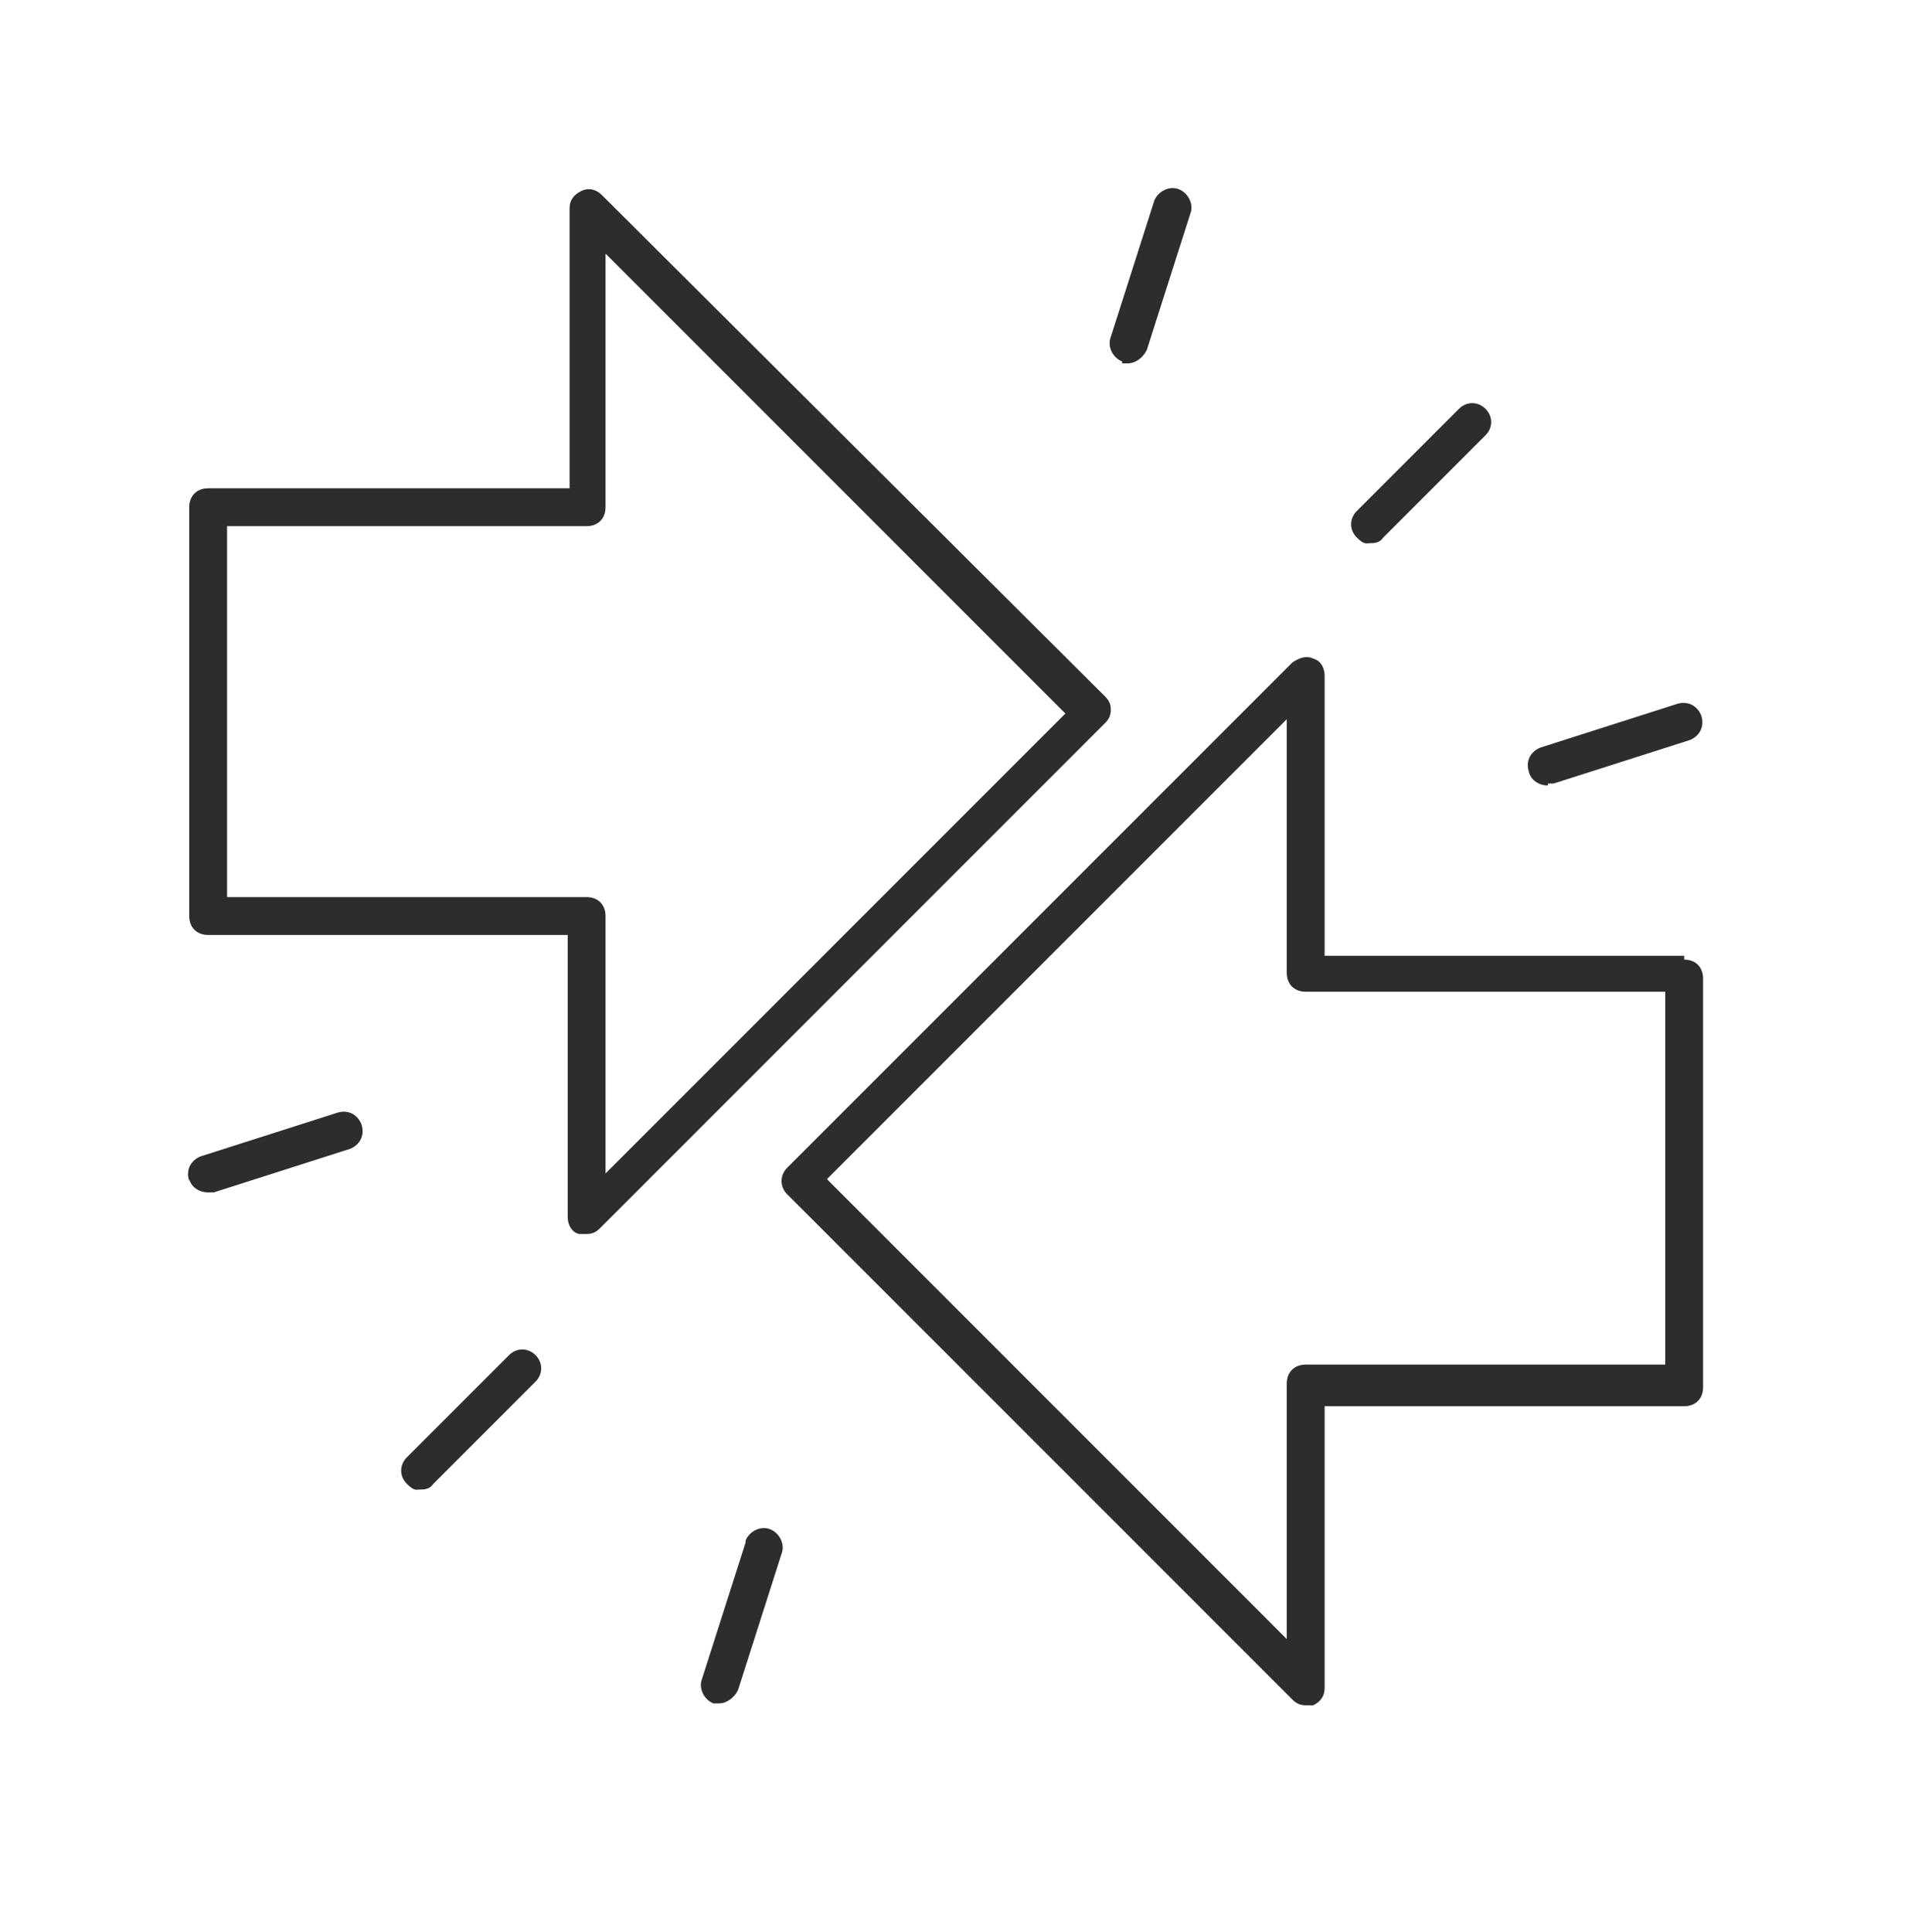
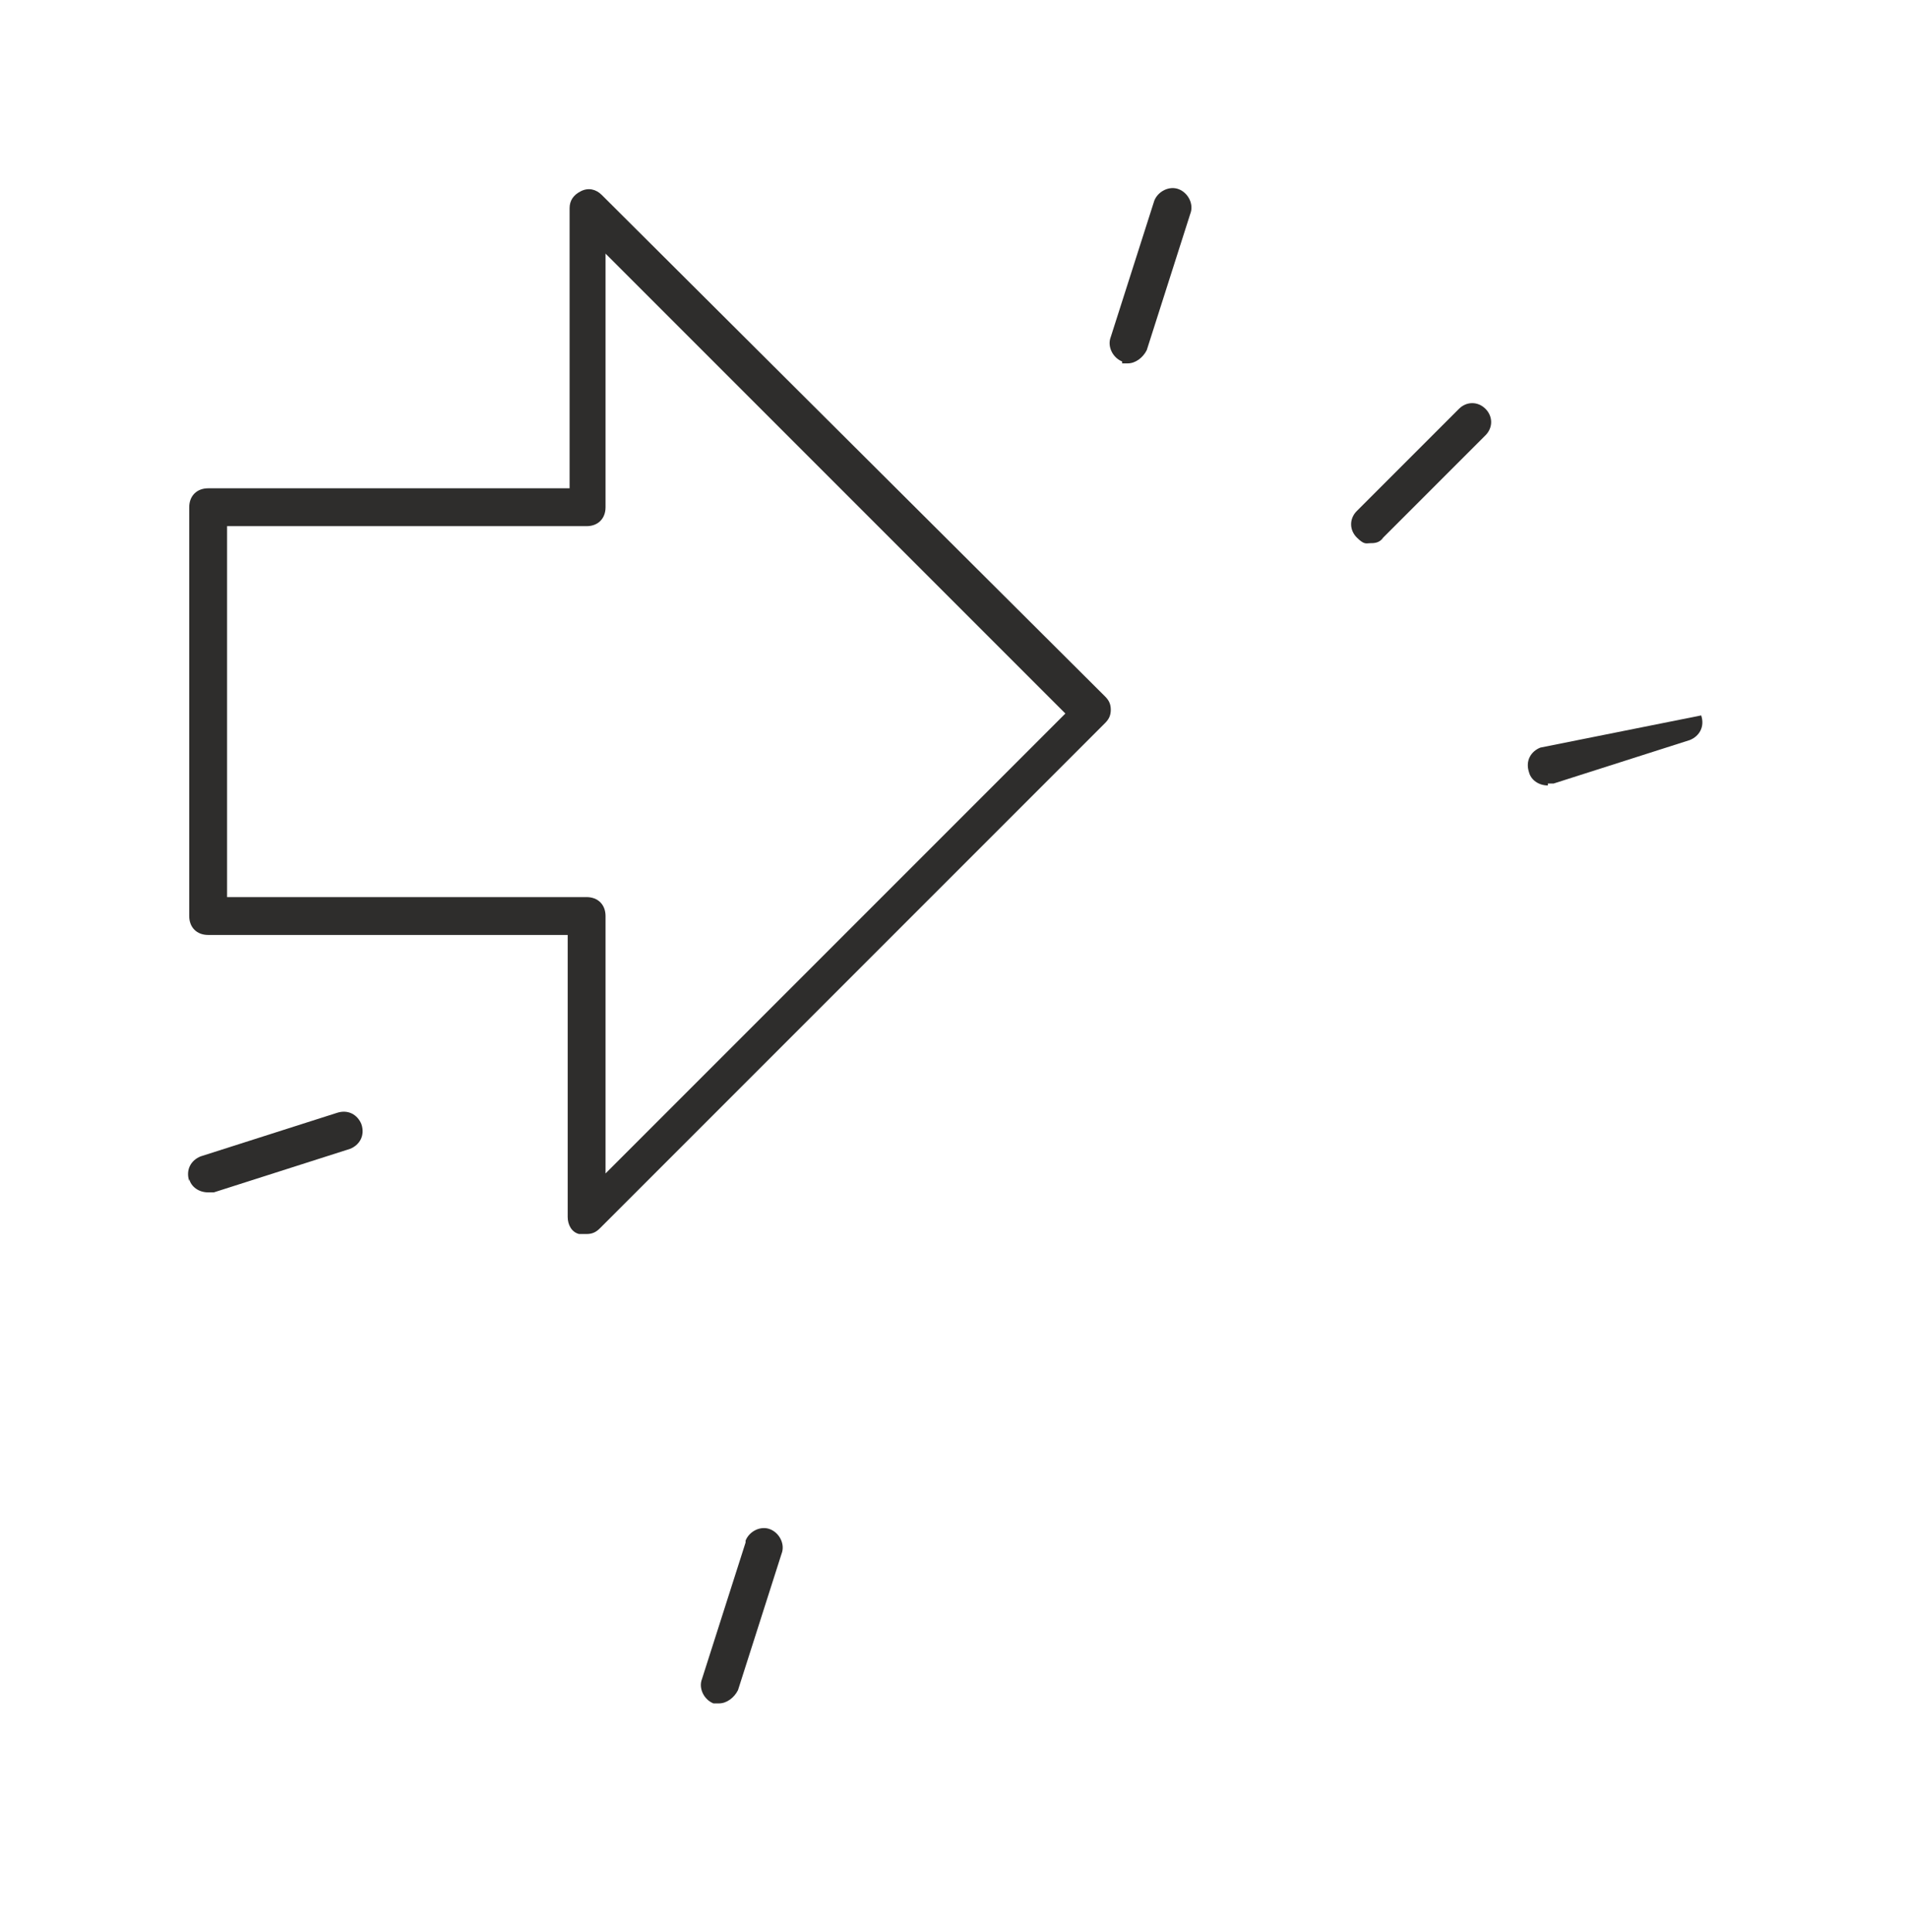
<svg xmlns="http://www.w3.org/2000/svg" width="81" height="82" viewBox="0 0 81 82" fill="none">
-   <path d="M71.498 40.569H56.234V28.679C56.234 28.358 56.073 28.037 55.752 27.956C55.431 27.796 55.109 27.956 54.868 28.117L33.419 49.566C33.098 49.888 33.098 50.37 33.419 50.691L54.868 72.14C55.029 72.301 55.19 72.381 55.431 72.381C55.672 72.381 55.672 72.381 55.752 72.381C56.073 72.221 56.234 71.98 56.234 71.658V59.688H71.498C71.98 59.688 72.301 59.367 72.301 58.885V41.533C72.301 41.051 71.98 40.73 71.498 40.73V40.569ZM70.694 57.921H55.431C54.949 57.921 54.627 58.242 54.627 58.724V69.57L35.106 50.048L54.627 30.527V41.292C54.627 41.774 54.949 42.095 55.431 42.095H70.694V57.841V57.921Z" fill="#2E2D2C" />
  <path d="M25.546 8.274C25.305 8.033 24.984 7.953 24.663 8.114C24.341 8.274 24.181 8.515 24.181 8.837V20.726H8.837C8.355 20.726 8.033 21.048 8.033 21.53V38.882C8.033 39.364 8.355 39.685 8.837 39.685H24.1V51.655C24.1 51.976 24.261 52.298 24.582 52.378C24.663 52.378 24.823 52.378 24.904 52.378C25.145 52.378 25.305 52.298 25.466 52.137L46.915 30.688C47.076 30.527 47.156 30.366 47.156 30.125C47.156 29.884 47.076 29.724 46.915 29.563L25.546 8.274ZM25.707 49.727V38.882C25.707 38.4 25.386 38.078 24.904 38.078H9.64V22.333H24.904C25.386 22.333 25.707 22.012 25.707 21.53V10.765L45.228 30.286L25.707 49.807V49.727Z" fill="#2E2D2C" />
  <path d="M58.724 22.815L63.062 18.477C63.384 18.156 63.384 17.674 63.062 17.352C62.741 17.031 62.259 17.031 61.938 17.352L57.6 21.69C57.278 22.012 57.278 22.494 57.6 22.815C57.921 23.136 58.001 23.056 58.162 23.056C58.323 23.056 58.564 23.056 58.724 22.815Z" fill="#2E2D2C" />
-   <path d="M65.713 33.258C65.794 33.258 65.874 33.258 65.954 33.258L71.739 31.411C72.14 31.25 72.381 30.848 72.221 30.366C72.06 29.965 71.658 29.724 71.176 29.884L65.392 31.732C64.99 31.893 64.749 32.294 64.91 32.776C64.99 33.098 65.312 33.339 65.713 33.339V33.258Z" fill="#2E2D2C" />
+   <path d="M65.713 33.258C65.794 33.258 65.874 33.258 65.954 33.258L71.739 31.411C72.14 31.25 72.381 30.848 72.221 30.366L65.392 31.732C64.99 31.893 64.749 32.294 64.91 32.776C64.99 33.098 65.312 33.339 65.713 33.339V33.258Z" fill="#2E2D2C" />
  <path d="M47.638 15.424C47.719 15.424 47.799 15.424 47.879 15.424C48.201 15.424 48.522 15.183 48.683 14.862L50.53 9.078C50.691 8.676 50.45 8.194 50.048 8.033C49.647 7.873 49.165 8.114 49.004 8.515L47.156 14.3C46.996 14.701 47.237 15.183 47.638 15.344V15.424Z" fill="#2E2D2C" />
-   <path d="M21.61 57.519L17.272 61.857C16.951 62.179 16.951 62.661 17.272 62.982C17.593 63.303 17.674 63.223 17.834 63.223C17.995 63.223 18.236 63.223 18.397 62.982L22.735 58.644C23.056 58.323 23.056 57.841 22.735 57.519C22.413 57.198 21.931 57.198 21.61 57.519Z" fill="#2E2D2C" />
  <path d="M8.033 50.048C8.114 50.37 8.435 50.611 8.837 50.611C9.238 50.611 8.997 50.611 9.078 50.611L14.862 48.763C15.264 48.602 15.505 48.201 15.344 47.719C15.183 47.317 14.781 47.076 14.3 47.237L8.515 49.084C8.114 49.245 7.873 49.647 8.033 50.129V50.048Z" fill="#2E2D2C" />
  <path d="M31.652 65.472L29.804 71.257C29.643 71.658 29.884 72.14 30.286 72.301C30.366 72.301 30.447 72.301 30.527 72.301C30.848 72.301 31.17 72.06 31.33 71.739L33.178 65.954C33.339 65.553 33.098 65.071 32.696 64.91C32.294 64.749 31.812 64.99 31.652 65.392V65.472Z" fill="#2E2D2C" />
</svg>